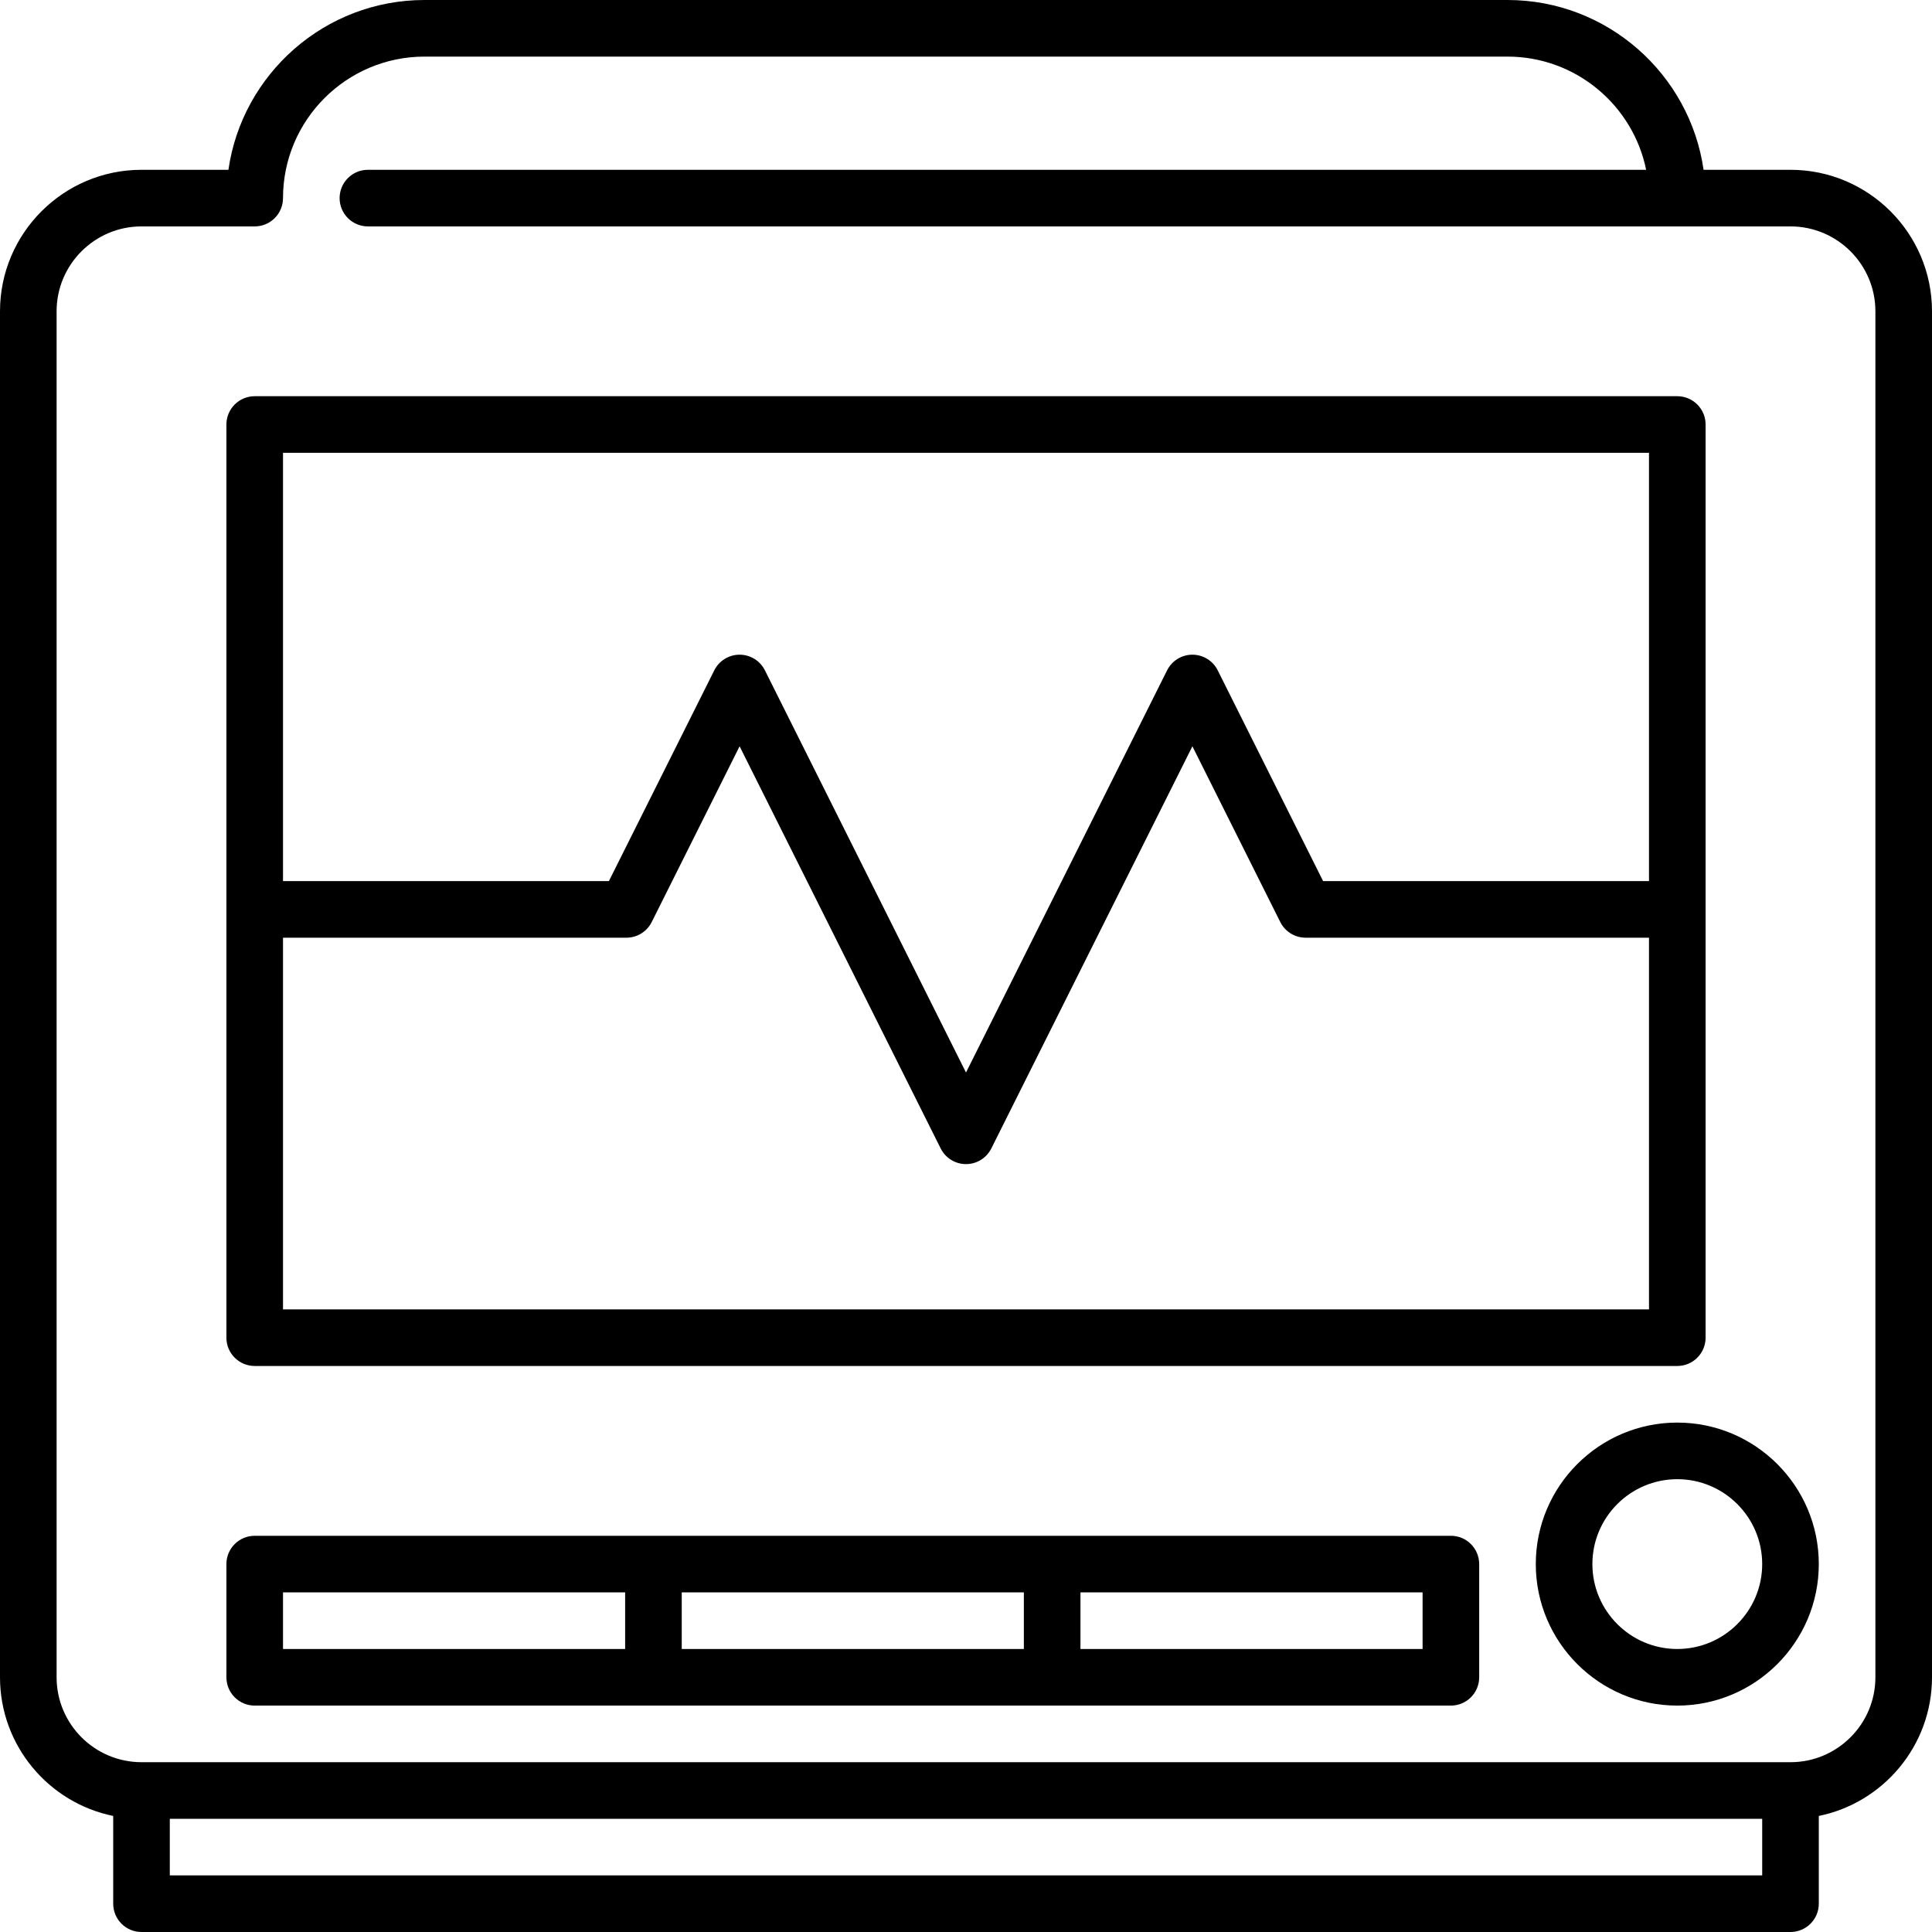
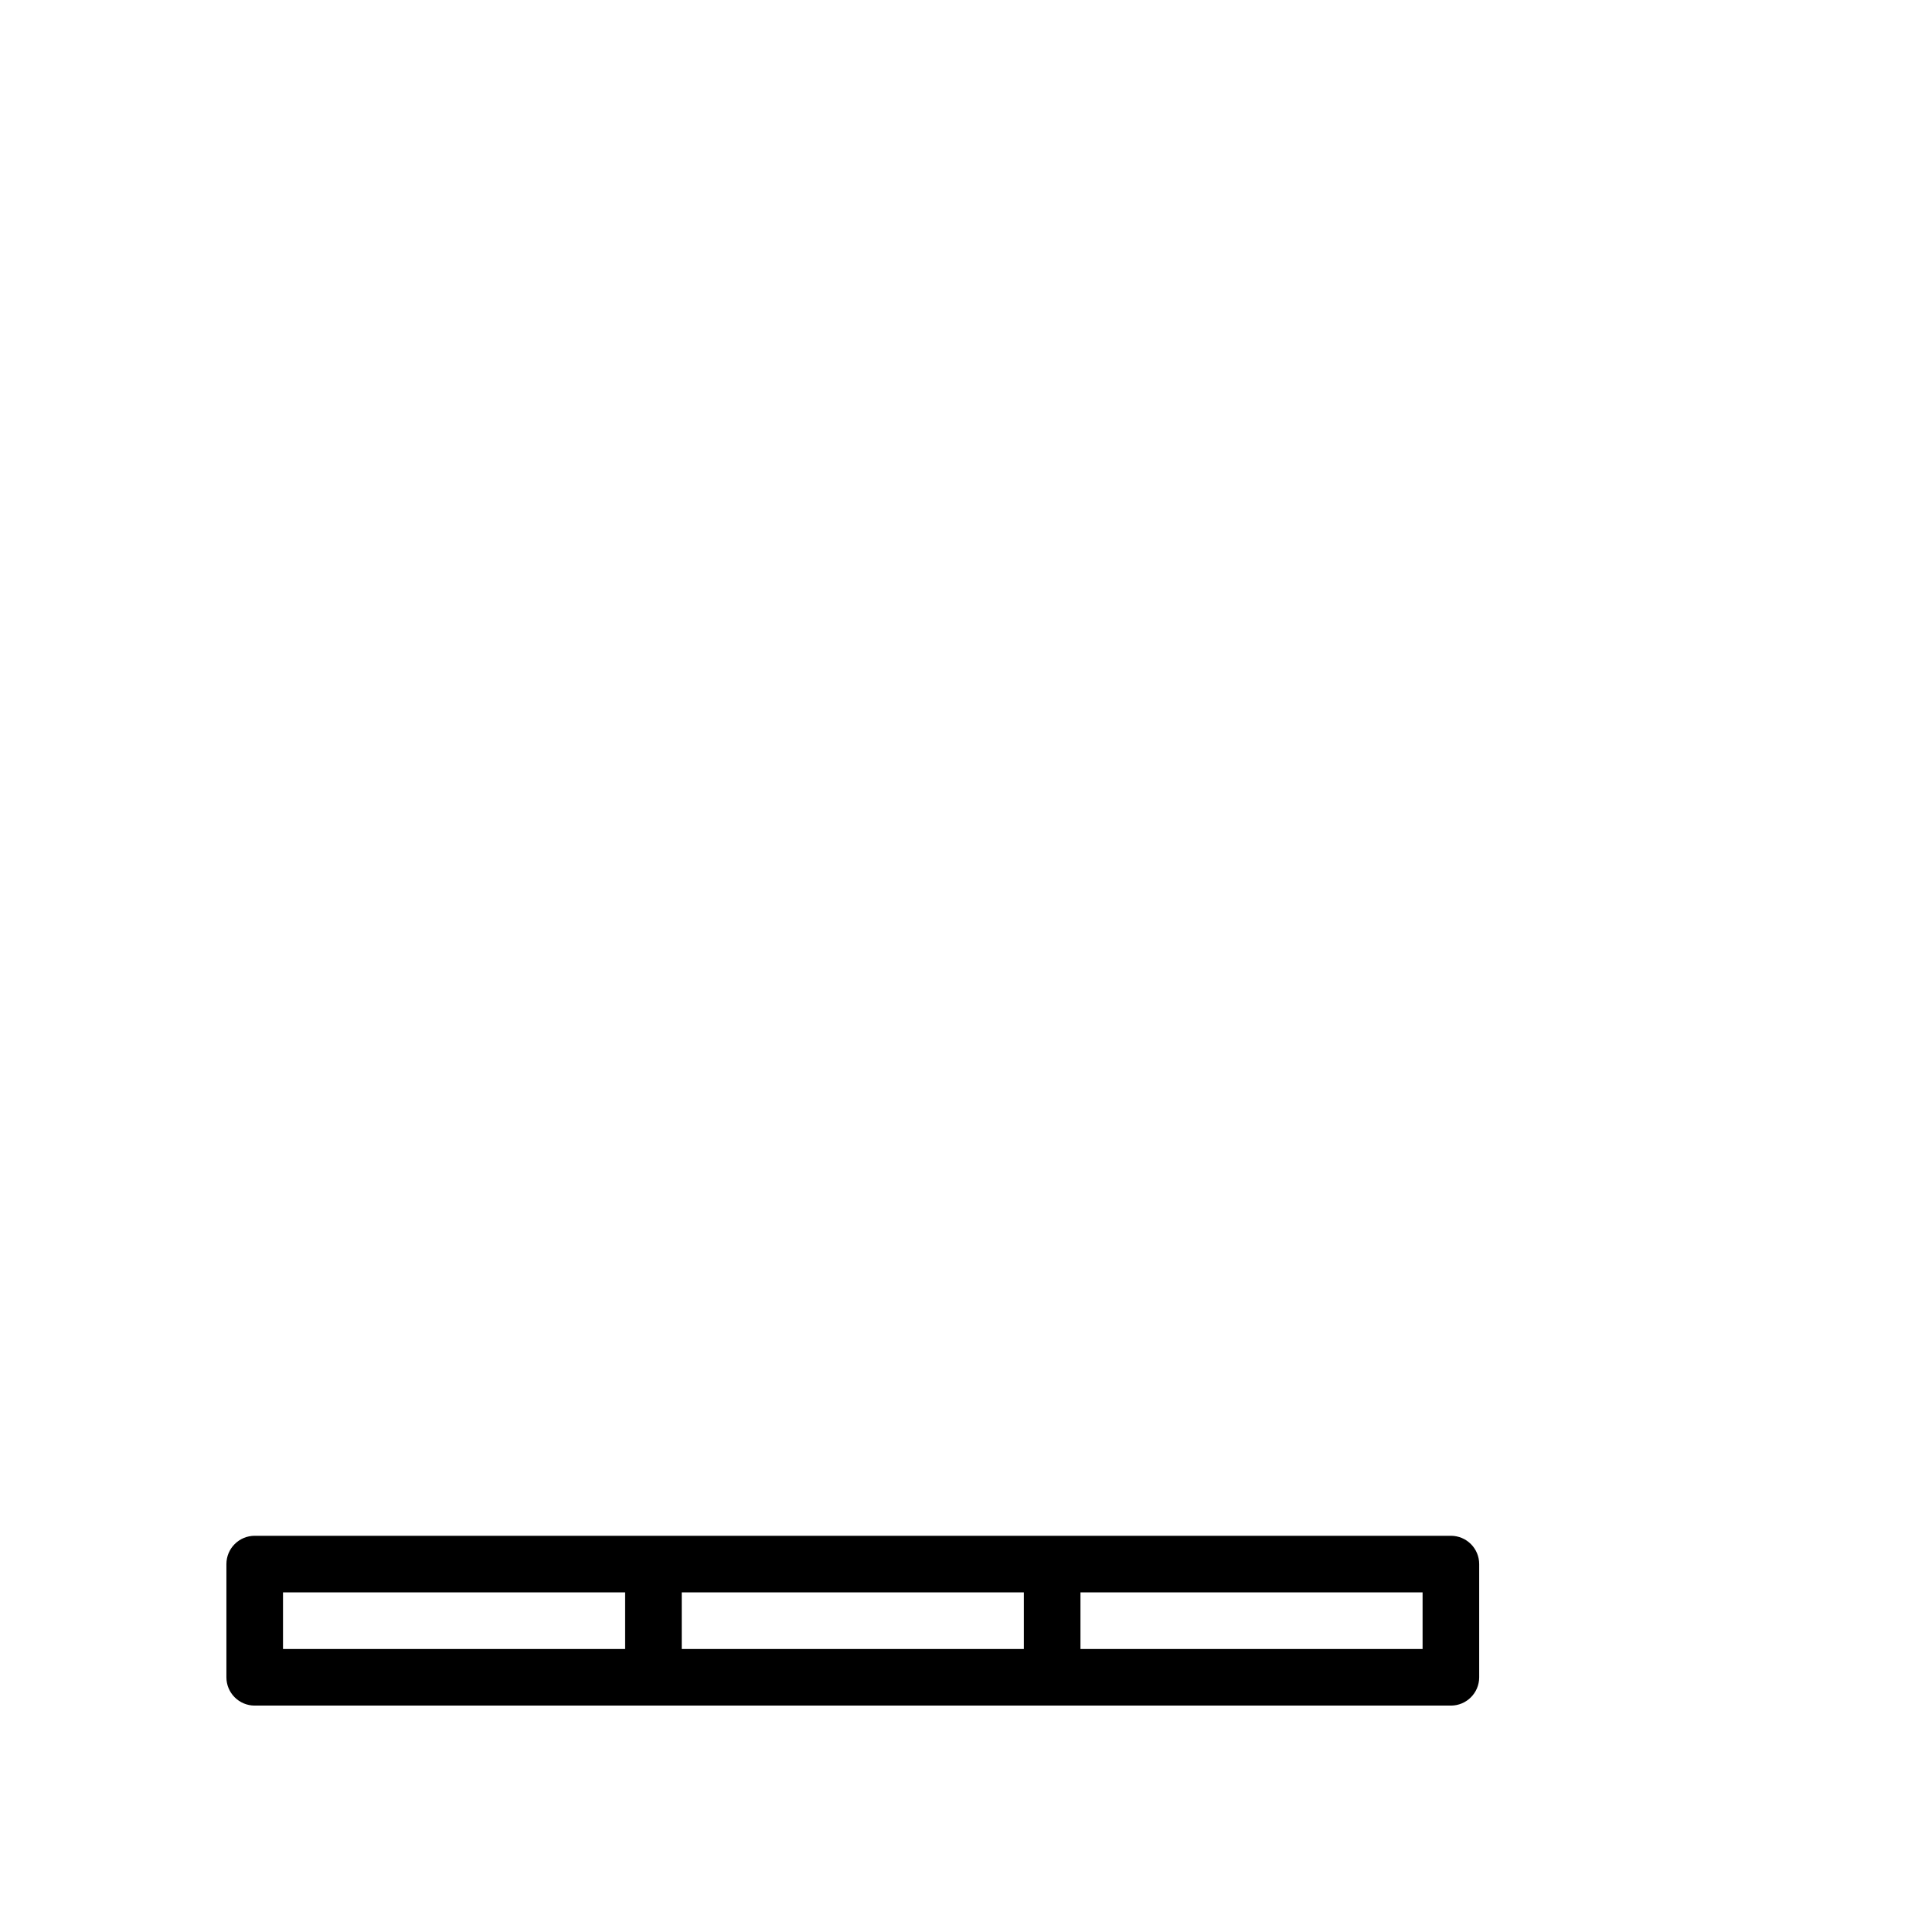
<svg xmlns="http://www.w3.org/2000/svg" id="Capa_1" enable-background="new 0 0 512 512" height="512" viewBox="0 0 512 512" width="512">
  <g>
-     <path d="m474.5 45h-23.034c-3.65-25.409-25.563-45-51.966-45h-287c-26.402 0-48.315 19.591-51.966 45h-23.034c-20.678 0-37.5 16.822-37.5 37.5v362c0 18.11 12.904 33.261 30 36.745v23.255c0 4.142 3.357 7.5 7.5 7.5h437c4.143 0 7.5-3.358 7.5-7.5v-23.255c17.096-3.484 30-18.635 30-36.745v-362c0-20.678-16.822-37.5-37.5-37.5zm-429.5 452v-15h422v15zm452-52.5c0 12.407-10.094 22.5-22.5 22.5h-437c-12.406 0-22.5-10.093-22.5-22.5v-362c0-12.407 10.094-22.5 22.5-22.5h30c4.143 0 7.5-3.358 7.5-7.5 0-20.678 16.822-37.5 37.5-37.5h287c18.109 0 33.262 12.905 36.747 30h-338.747c-4.143 0-7.5 3.358-7.5 7.5s3.357 7.5 7.5 7.5h377c12.406 0 22.5 10.093 22.5 22.5z" />
-     <path d="m444.5 377c-20.678 0-37.5 16.822-37.5 37.5s16.822 37.5 37.5 37.5 37.5-16.822 37.5-37.5-16.822-37.5-37.5-37.5zm0 60c-12.406 0-22.5-10.093-22.5-22.5s10.094-22.5 22.5-22.5 22.5 10.093 22.5 22.5-10.094 22.5-22.5 22.5z" />
    <path d="m384.5 407h-317c-4.143 0-7.5 3.358-7.5 7.5v30c0 4.142 3.357 7.5 7.5 7.5h317c4.143 0 7.5-3.358 7.5-7.5v-30c0-4.142-3.357-7.5-7.5-7.5zm-113.167 15v15h-90.666v-15zm-196.333 0h90.667v15h-90.667zm302 15h-90.667v-15h90.667z" />
-     <path d="m67.5 362h377c4.143 0 7.5-3.358 7.5-7.5v-242c0-4.142-3.357-7.5-7.5-7.5h-377c-4.143 0-7.5 3.358-7.5 7.5v242c0 4.142 3.357 7.5 7.5 7.5zm7.5-15v-98.5h91c2.841 0 5.438-1.605 6.708-4.146l23.292-46.583 53.292 106.583c1.271 2.541 3.867 4.146 6.708 4.146s5.438-1.605 6.708-4.146l53.292-106.583 23.292 46.583c1.271 2.541 3.867 4.146 6.708 4.146h91v98.5zm362-227v113.5h-86.364l-27.928-55.854c-1.271-2.541-3.867-4.146-6.708-4.146s-5.438 1.605-6.708 4.146l-53.292 106.583-53.292-106.583c-1.271-2.541-3.867-4.146-6.708-4.146s-5.438 1.605-6.708 4.146l-27.928 55.854h-86.364v-113.5z" />
  </g>
</svg>